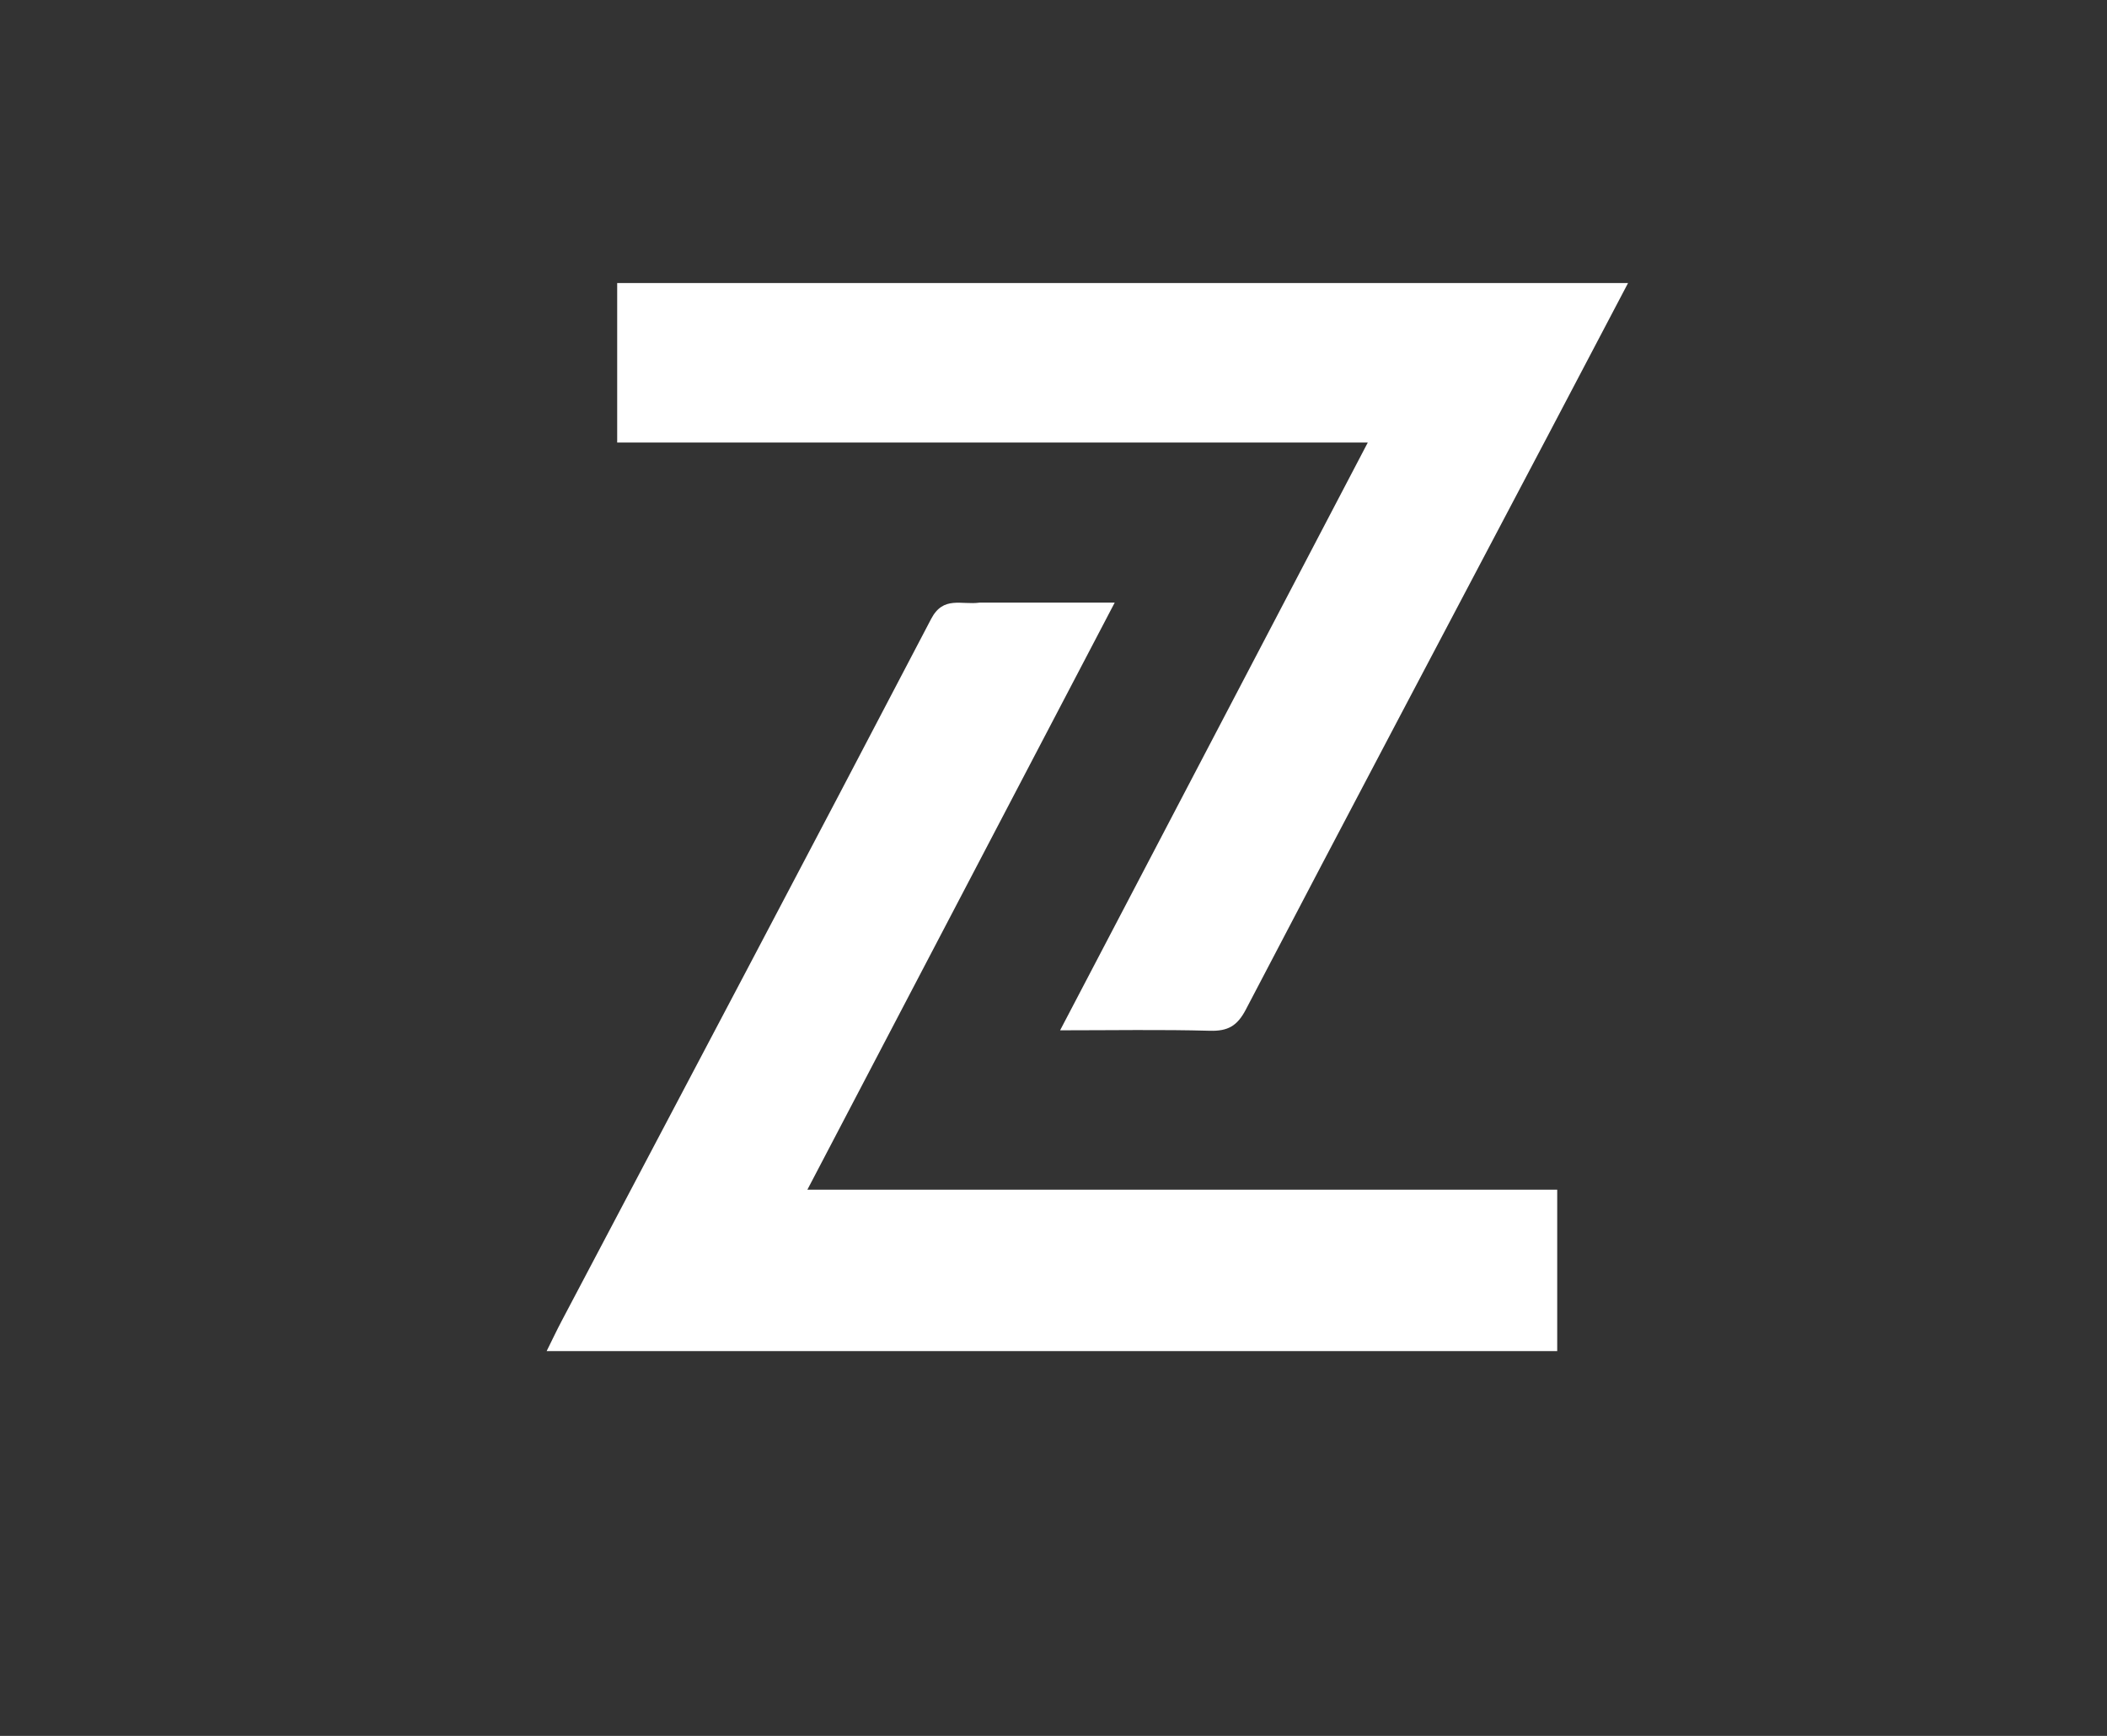
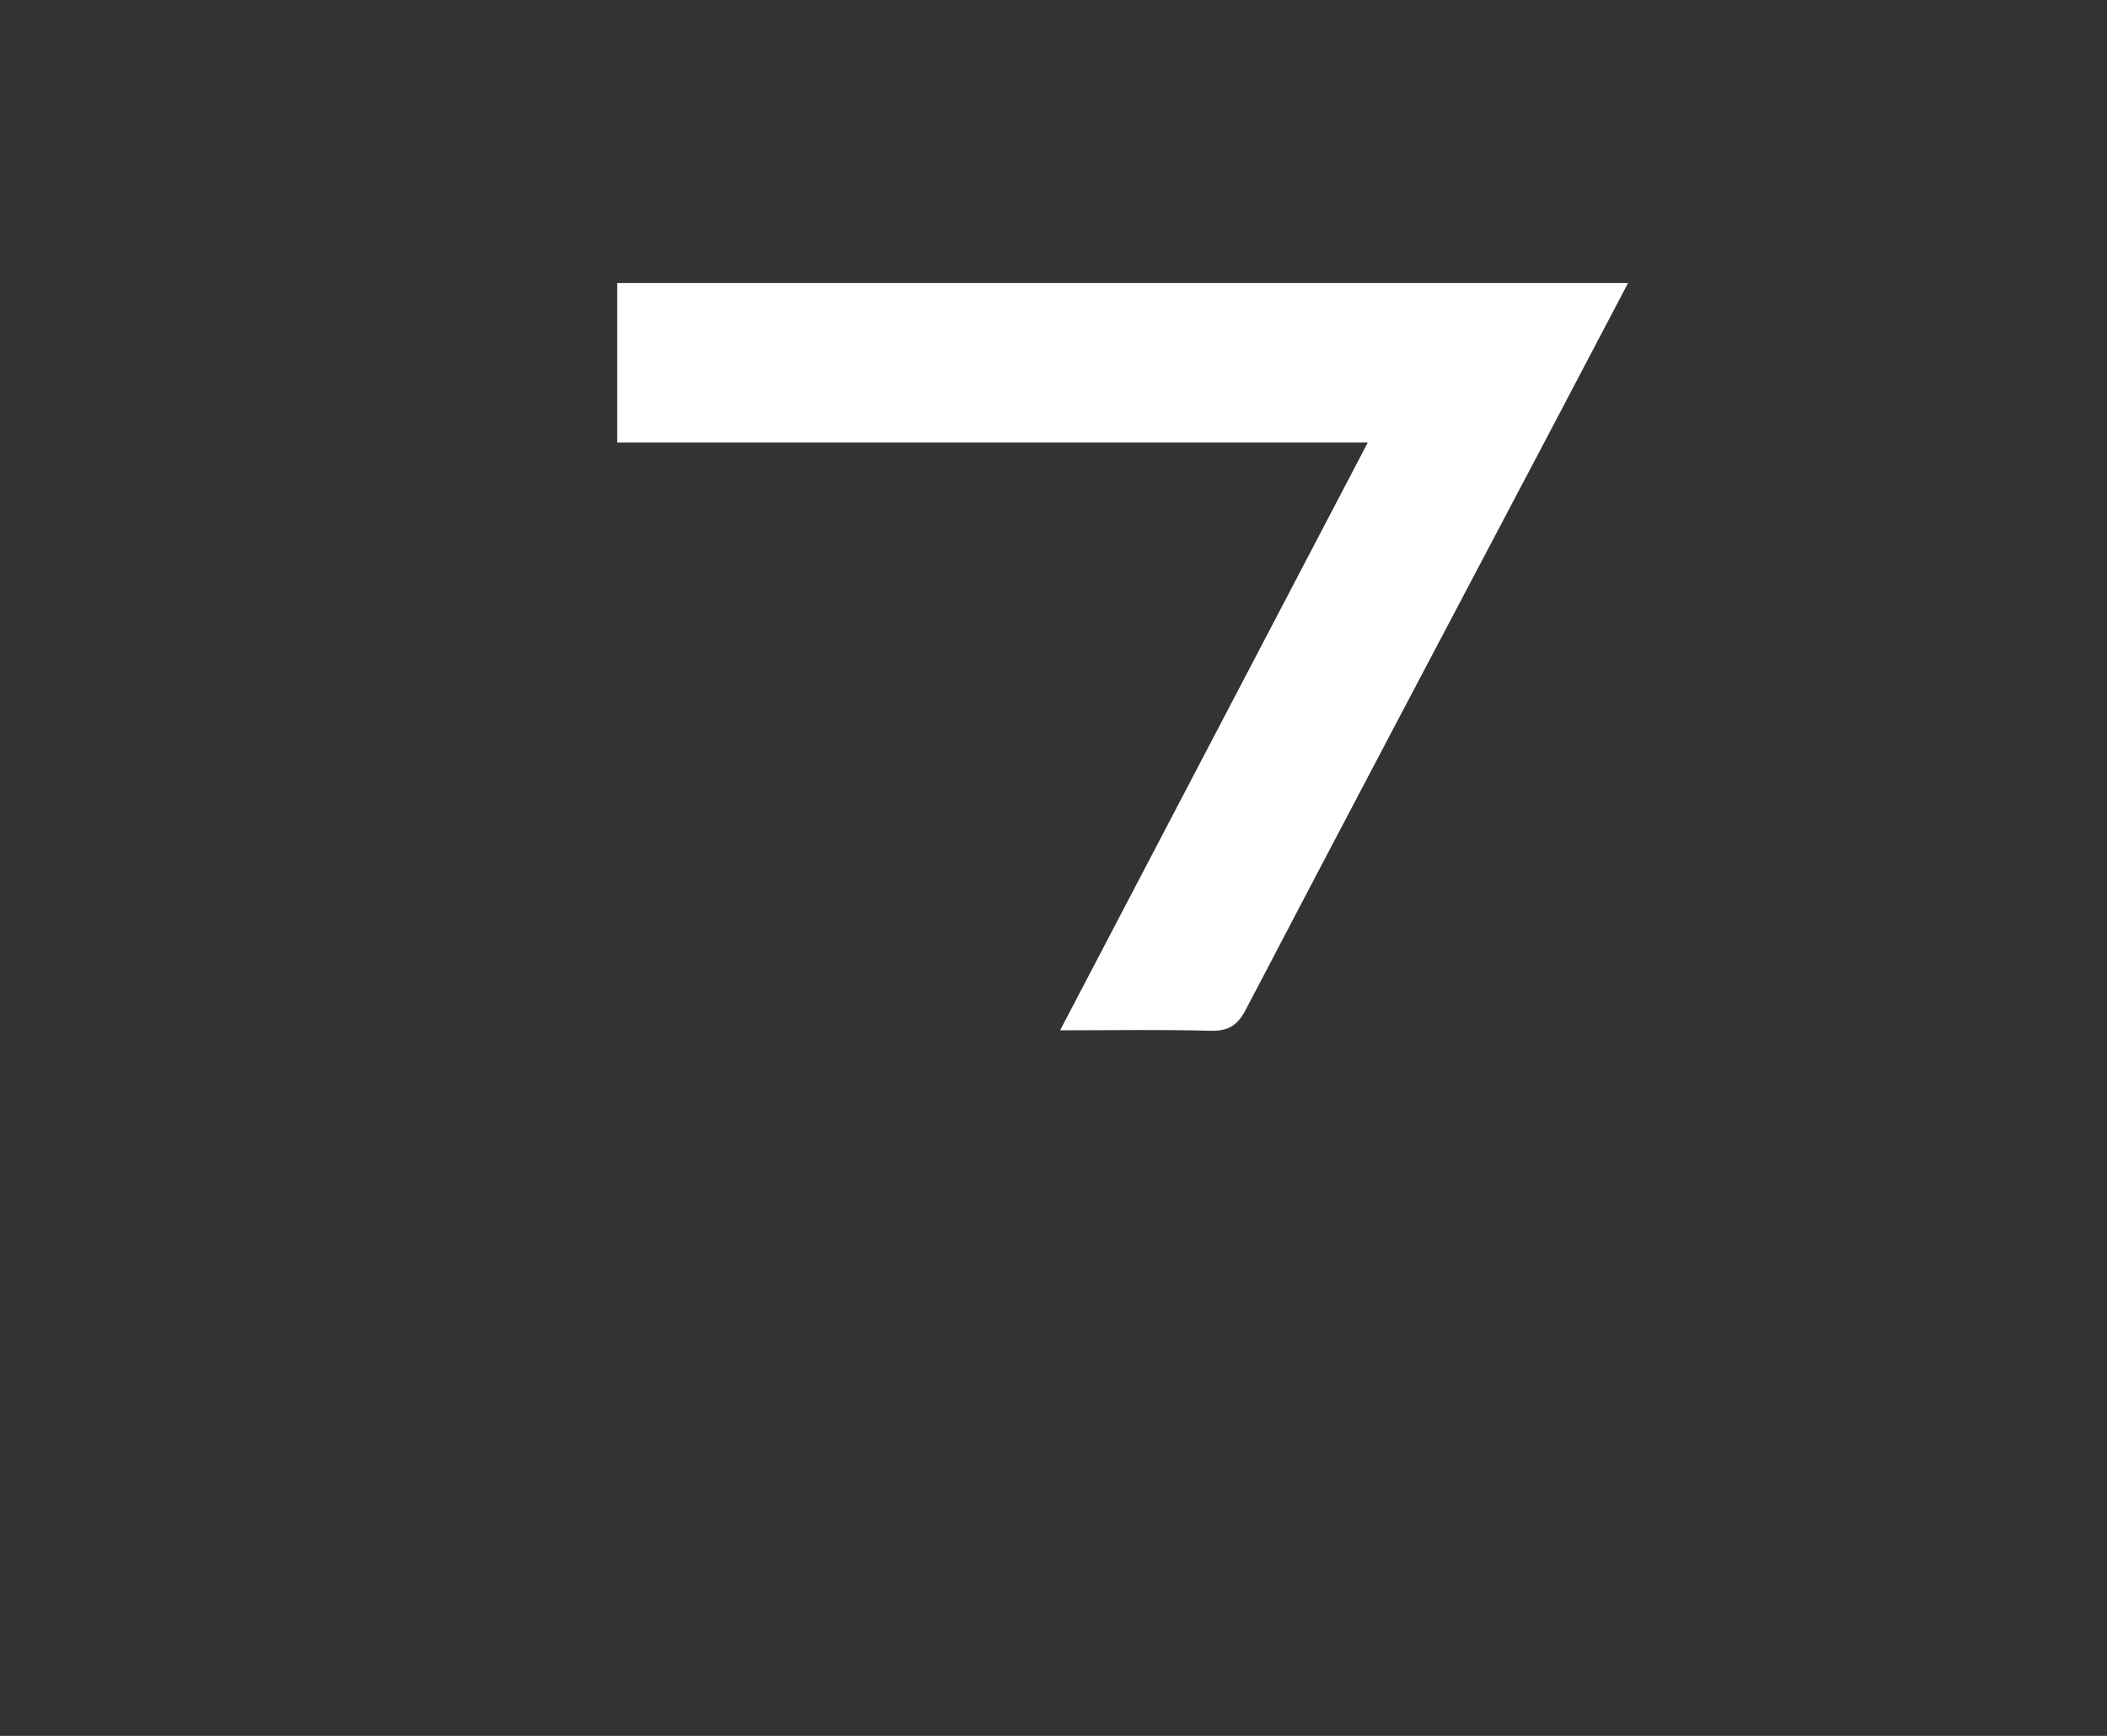
<svg xmlns="http://www.w3.org/2000/svg" width="284" height="234" xml:space="preserve" overflow="hidden">
  <rect width="100%" height="100%" fill="#333333" stroke="none" />
  <g>
-     <path d="M285.058 230.229C291.123 230.229 296.918 230.229 303.249 230.229 289.385 256.714 275.697 282.863 261.821 309.373 295.723 309.373 329.223 309.373 362.893 309.373 362.893 316.751 362.893 323.881 362.893 331.129 317.584 331.129 272.341 331.129 226.679 331.129 227.416 329.645 228.02 328.361 228.681 327.108 245.309 295.562 261.993 264.045 278.5 232.436 280.156 229.264 282.573 230.58 285.058 230.229Z" transform="matrix(1 0 0 1 -152.998 -148.997)" data-index="0" style="visibility: visible; opacity: 1; fill: rgb(255, 255, 255);" />
    <path d="M270.08 208.649C258.648 208.649 247.493 208.649 236.188 208.649 236.188 201.459 236.188 194.394 236.188 187.149 281.524 187.149 326.829 187.149 372.442 187.149 368.827 194.028 365.298 200.76 361.754 207.485 348.127 233.342 334.46 259.178 320.925 285.082 319.764 287.305 318.497 288.013 316.066 287.946 309.526 287.767 302.978 287.885 295.888 287.885 309.756 261.391 323.467 235.196 337.362 208.649 314.739 208.649 292.548 208.649 270.08 208.649Z" transform="matrix(1 0 0 1 -152.998 -148.997)" data-index="1" style="visibility: visible; opacity: 1; fill: rgb(255, 255, 255);" />
  </g>
</svg>